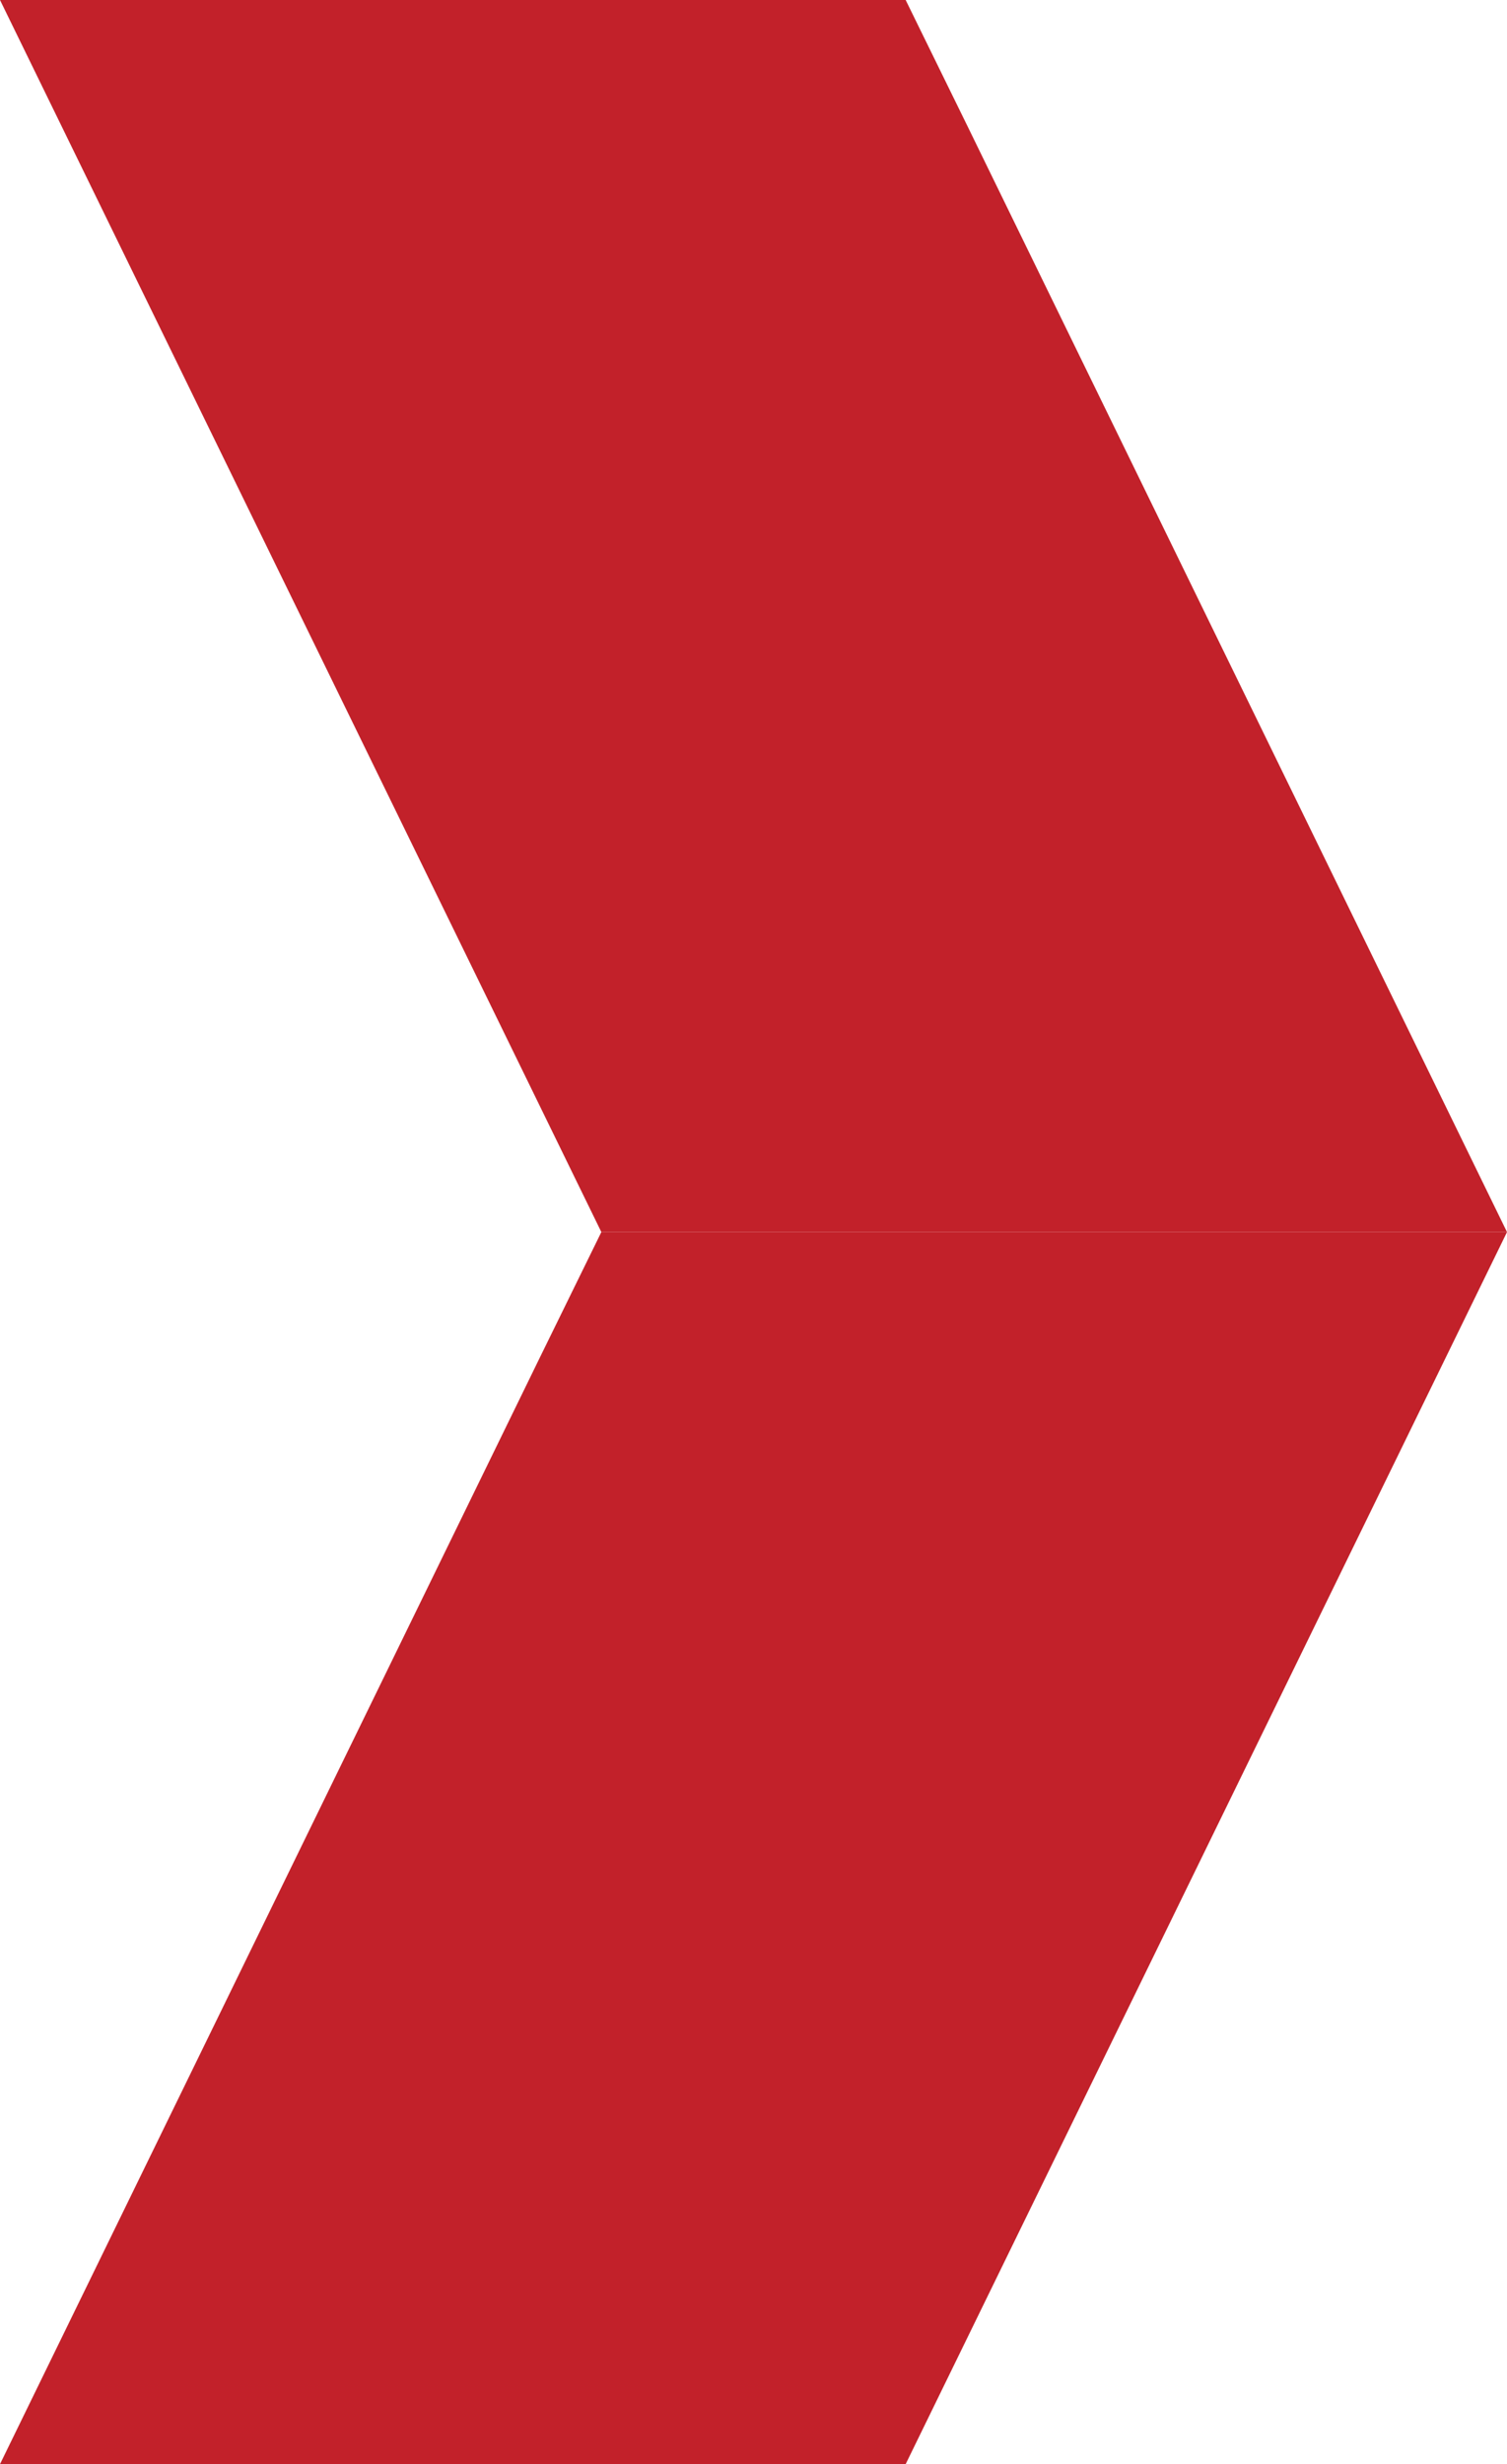
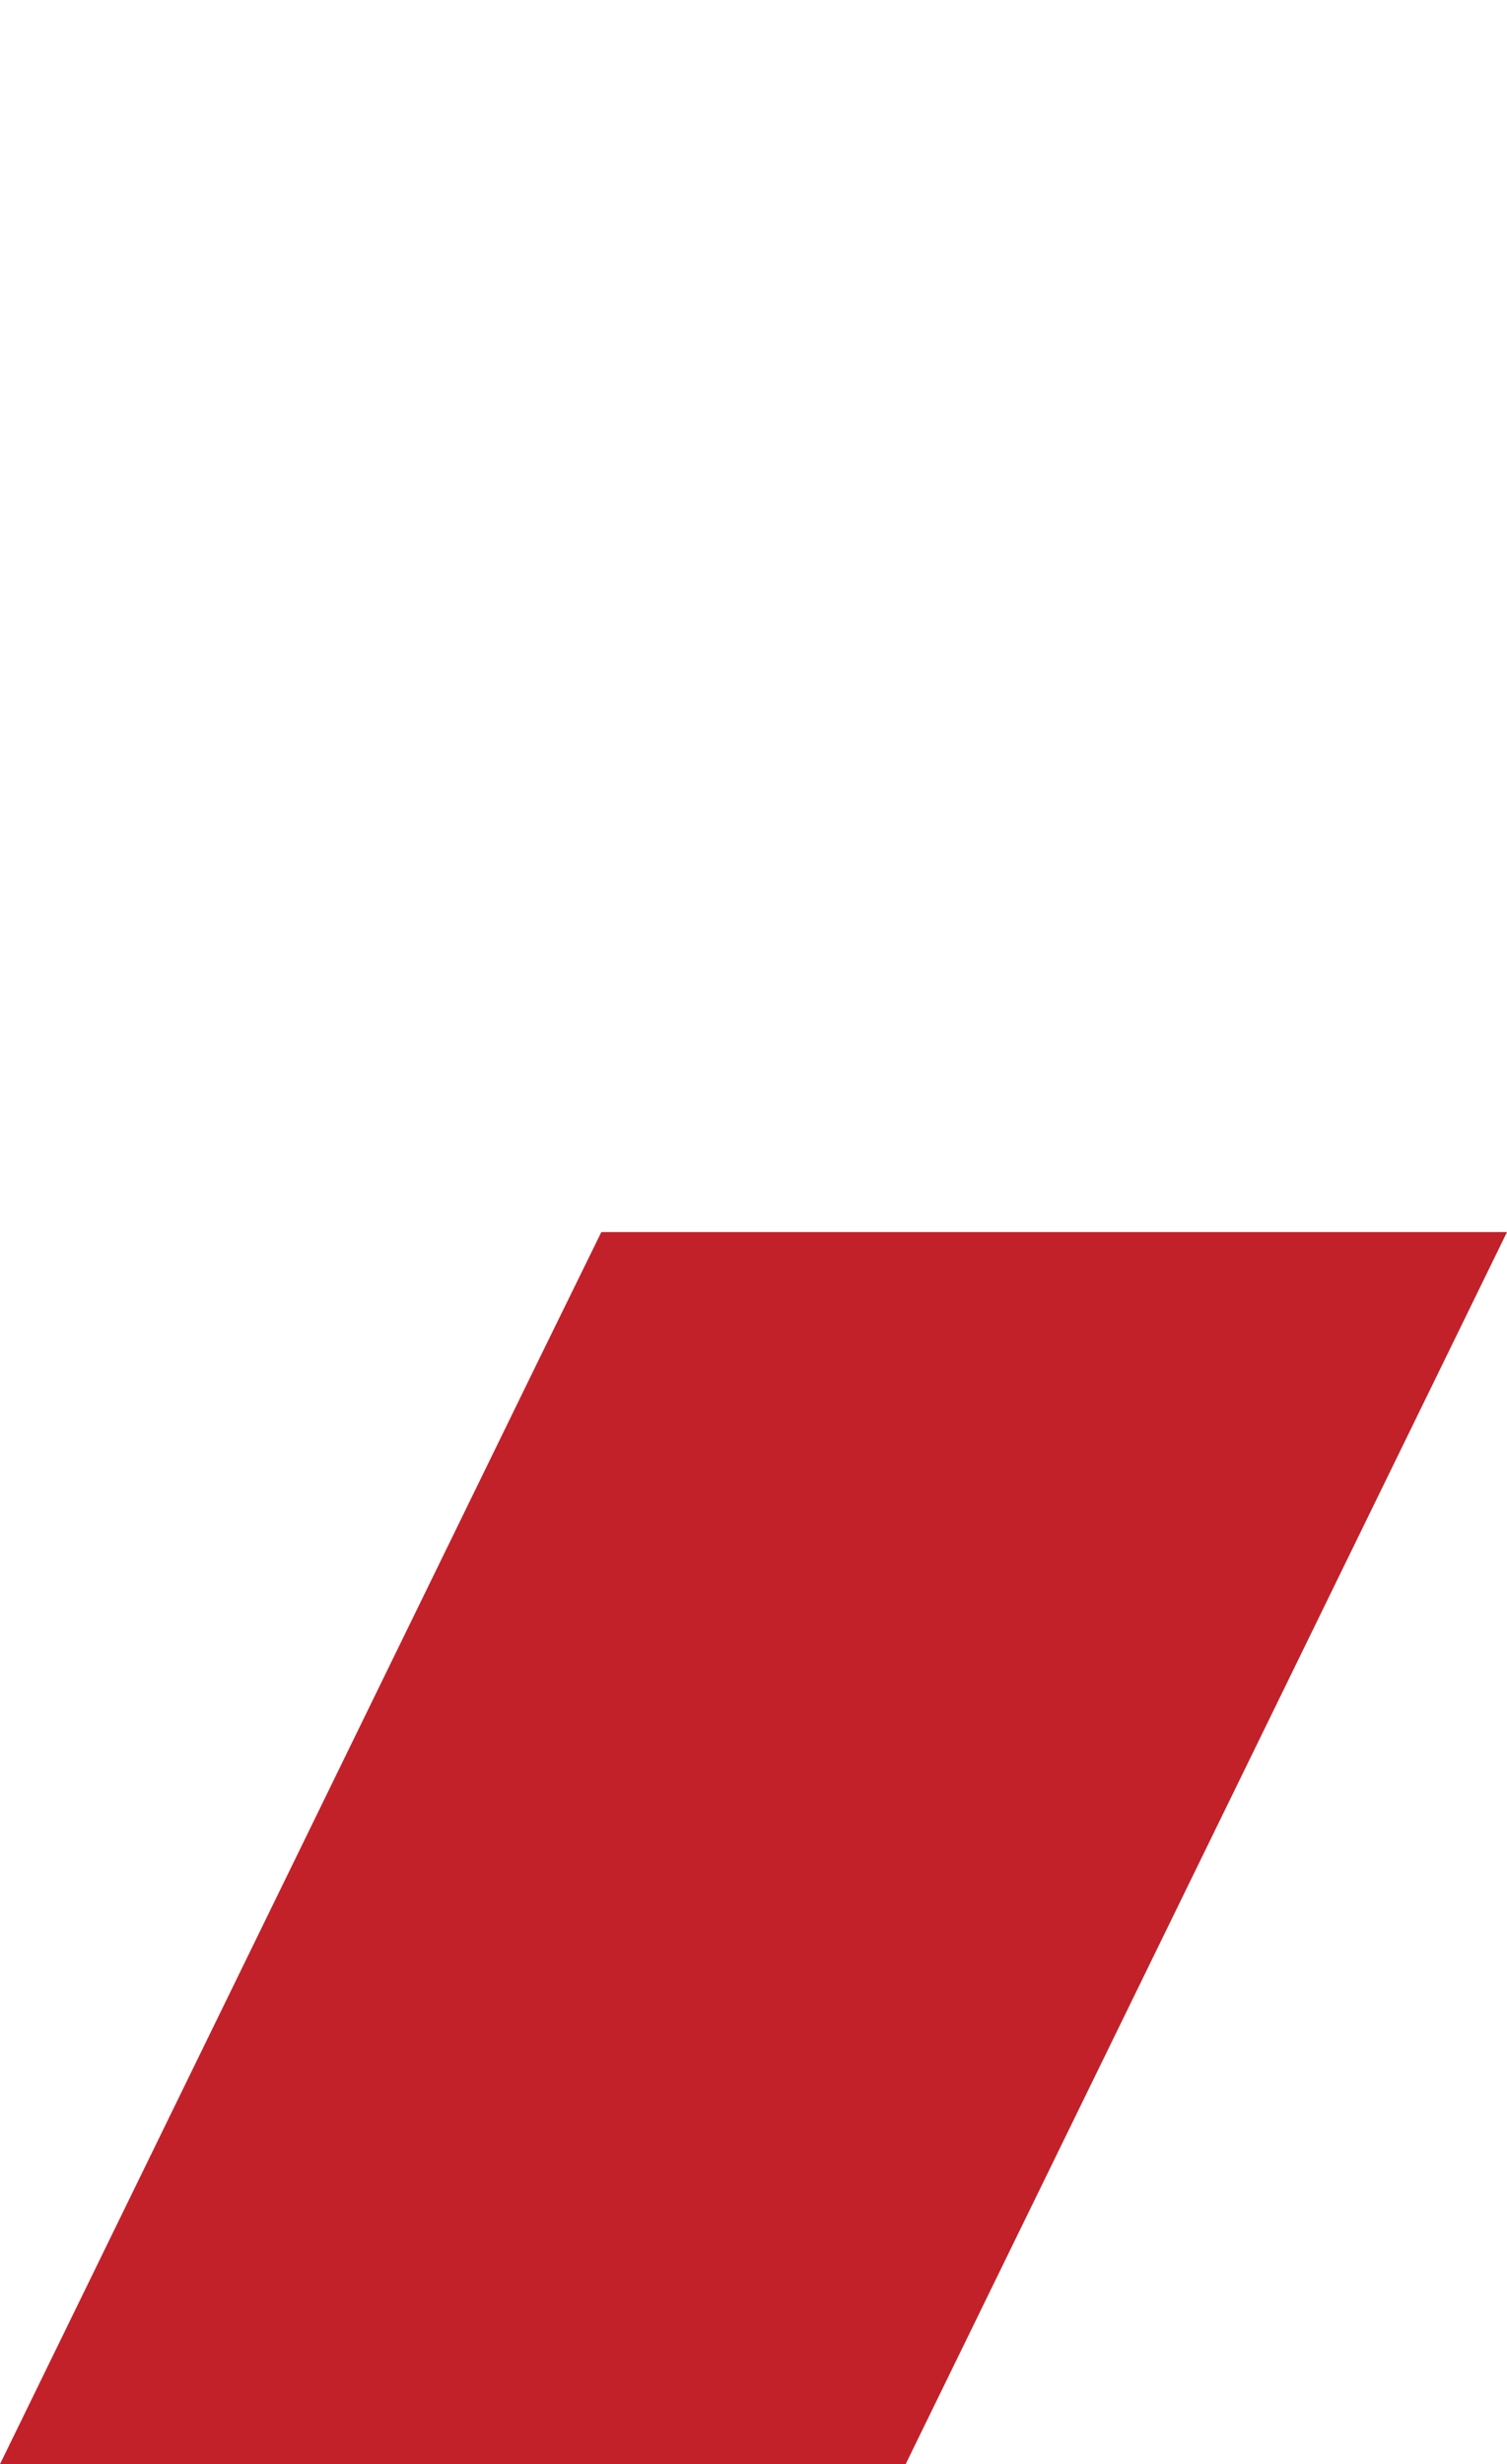
<svg xmlns="http://www.w3.org/2000/svg" version="1.1" id="Layer_1" x="0px" y="0px" viewBox="0 0 61.9 101.2" style="enable-background:new 0 0 61.9 101.2;" xml:space="preserve">
  <style type="text/css"> .st0{fill:#C2212A;} </style>
  <g>
    <polygon class="st0" points="22.2,55.7 0,101.2 37.2,101.2 61.9,50.6 24.7,50.6 " />
-     <polygon class="st0" points="61.9,50.6 39.7,5.1 37.2,0 0,0 24.7,50.6 " />
  </g>
</svg>